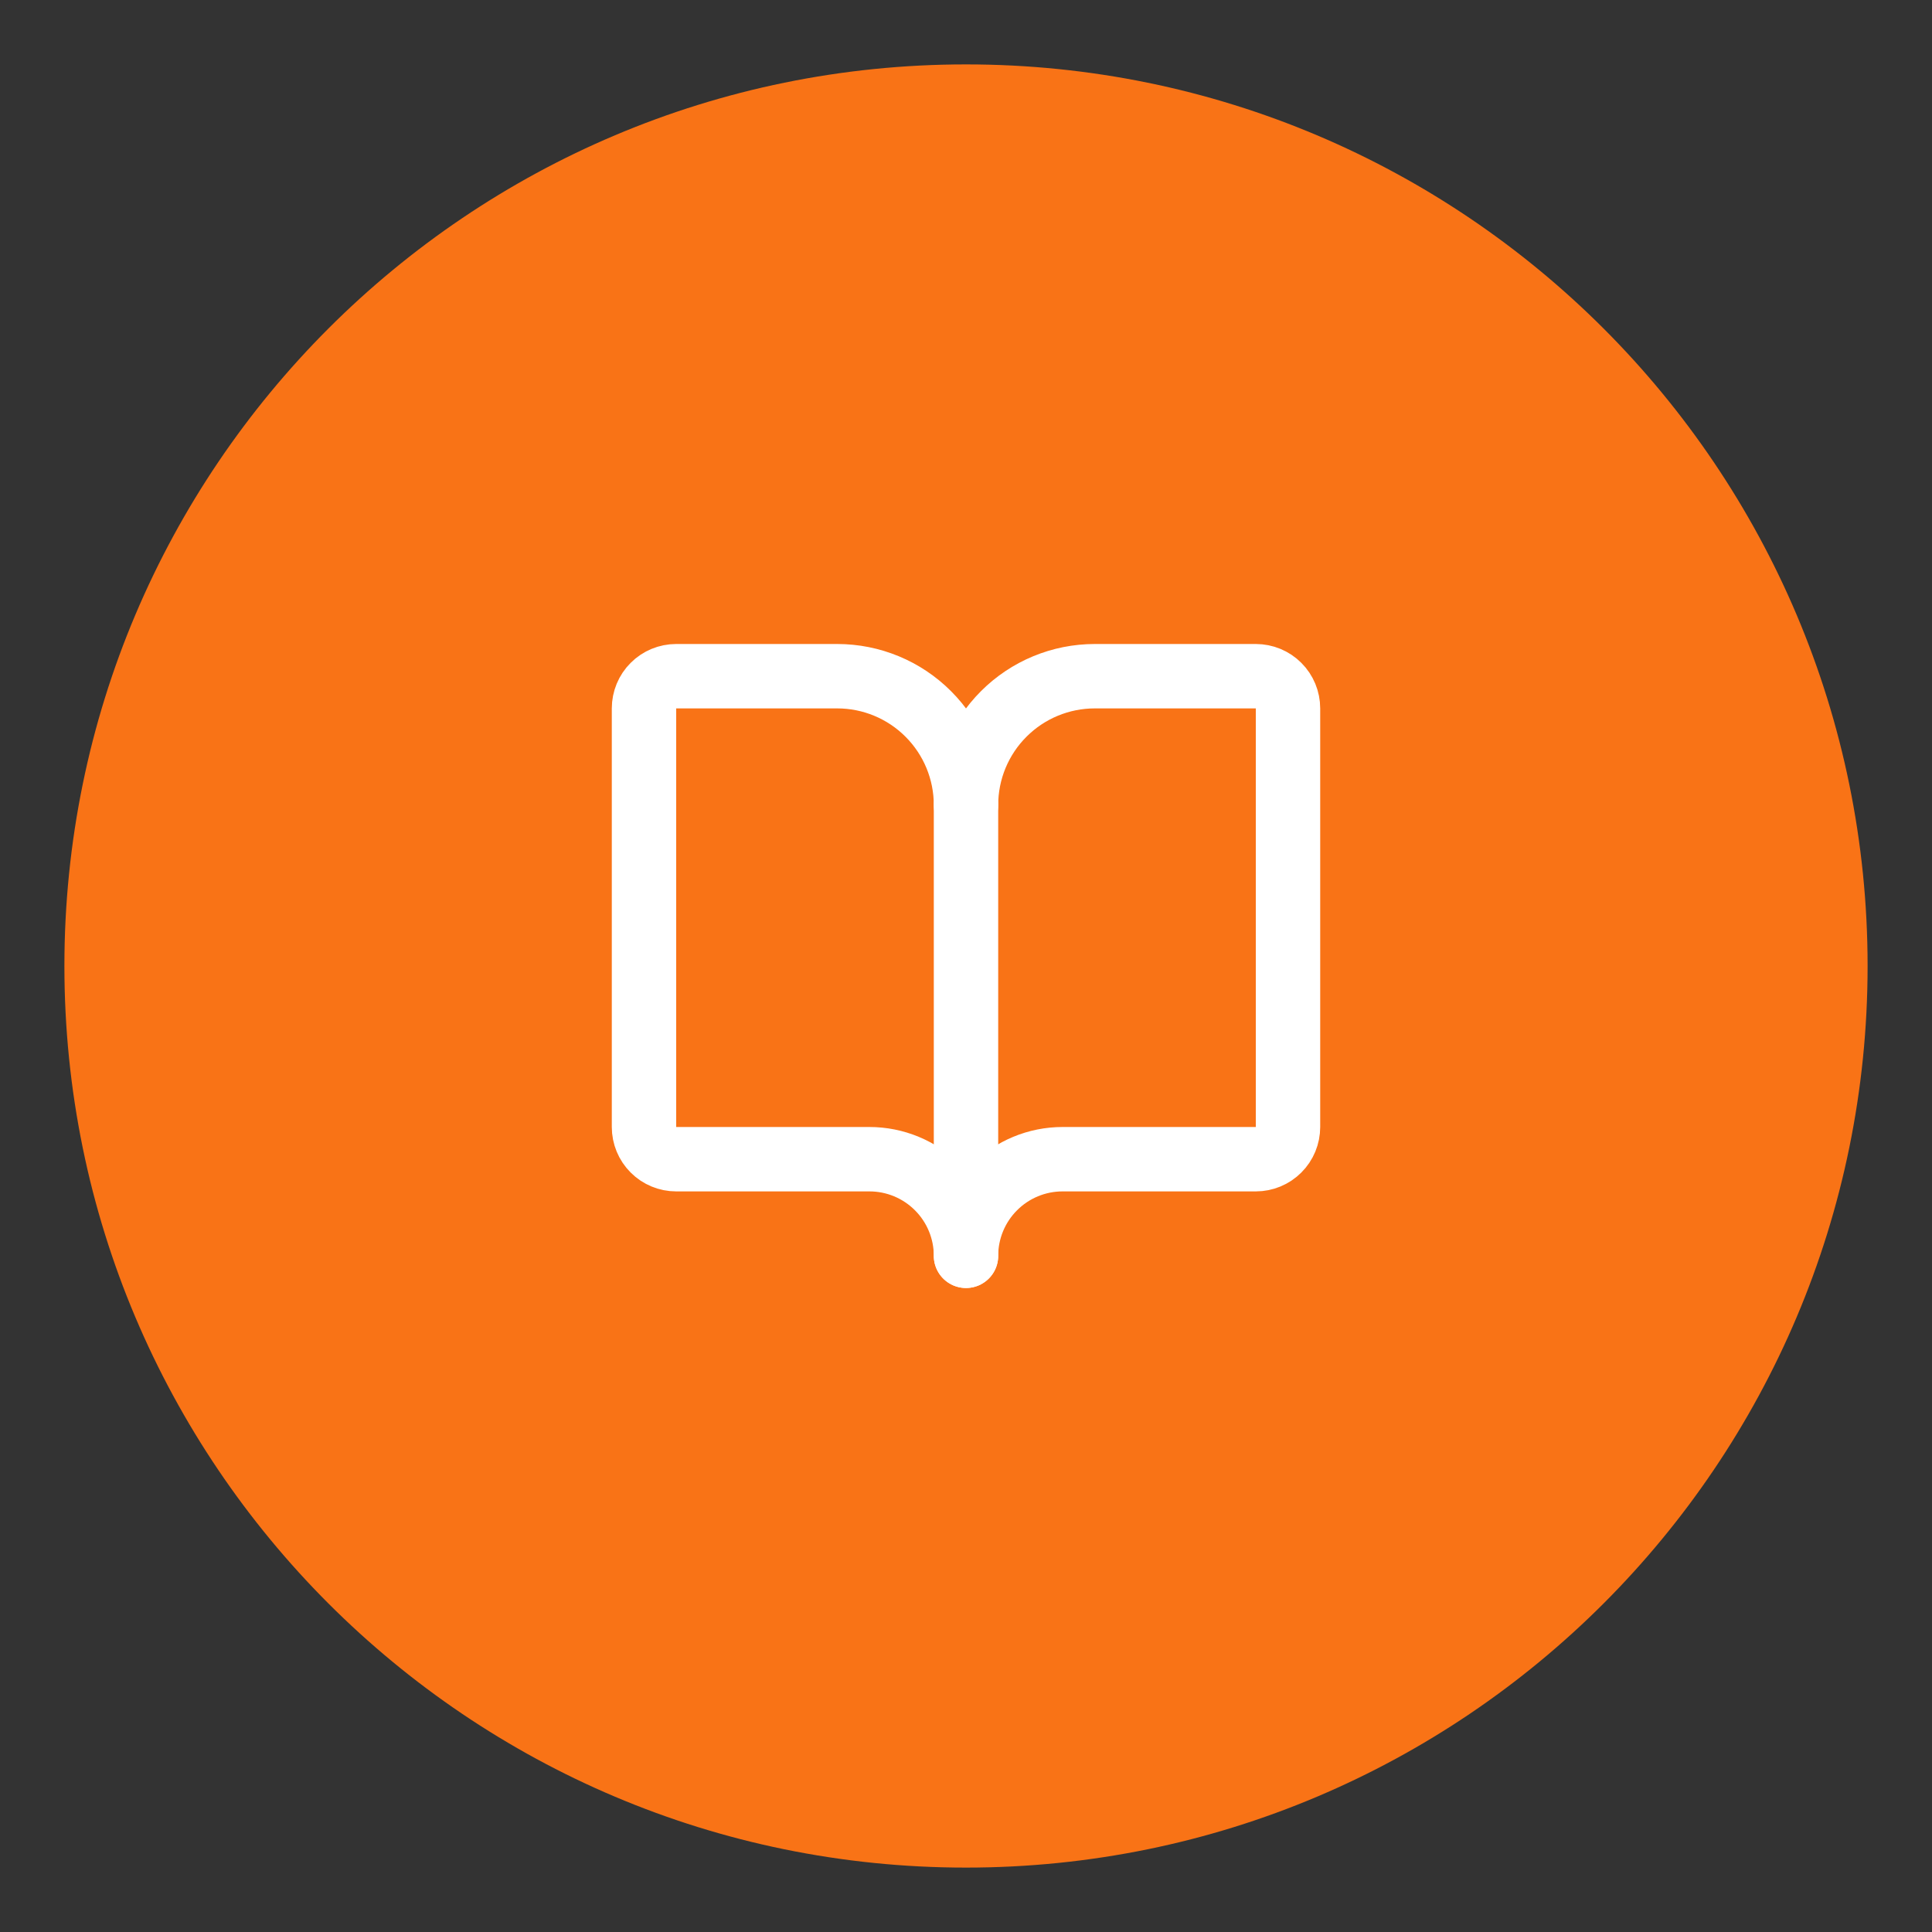
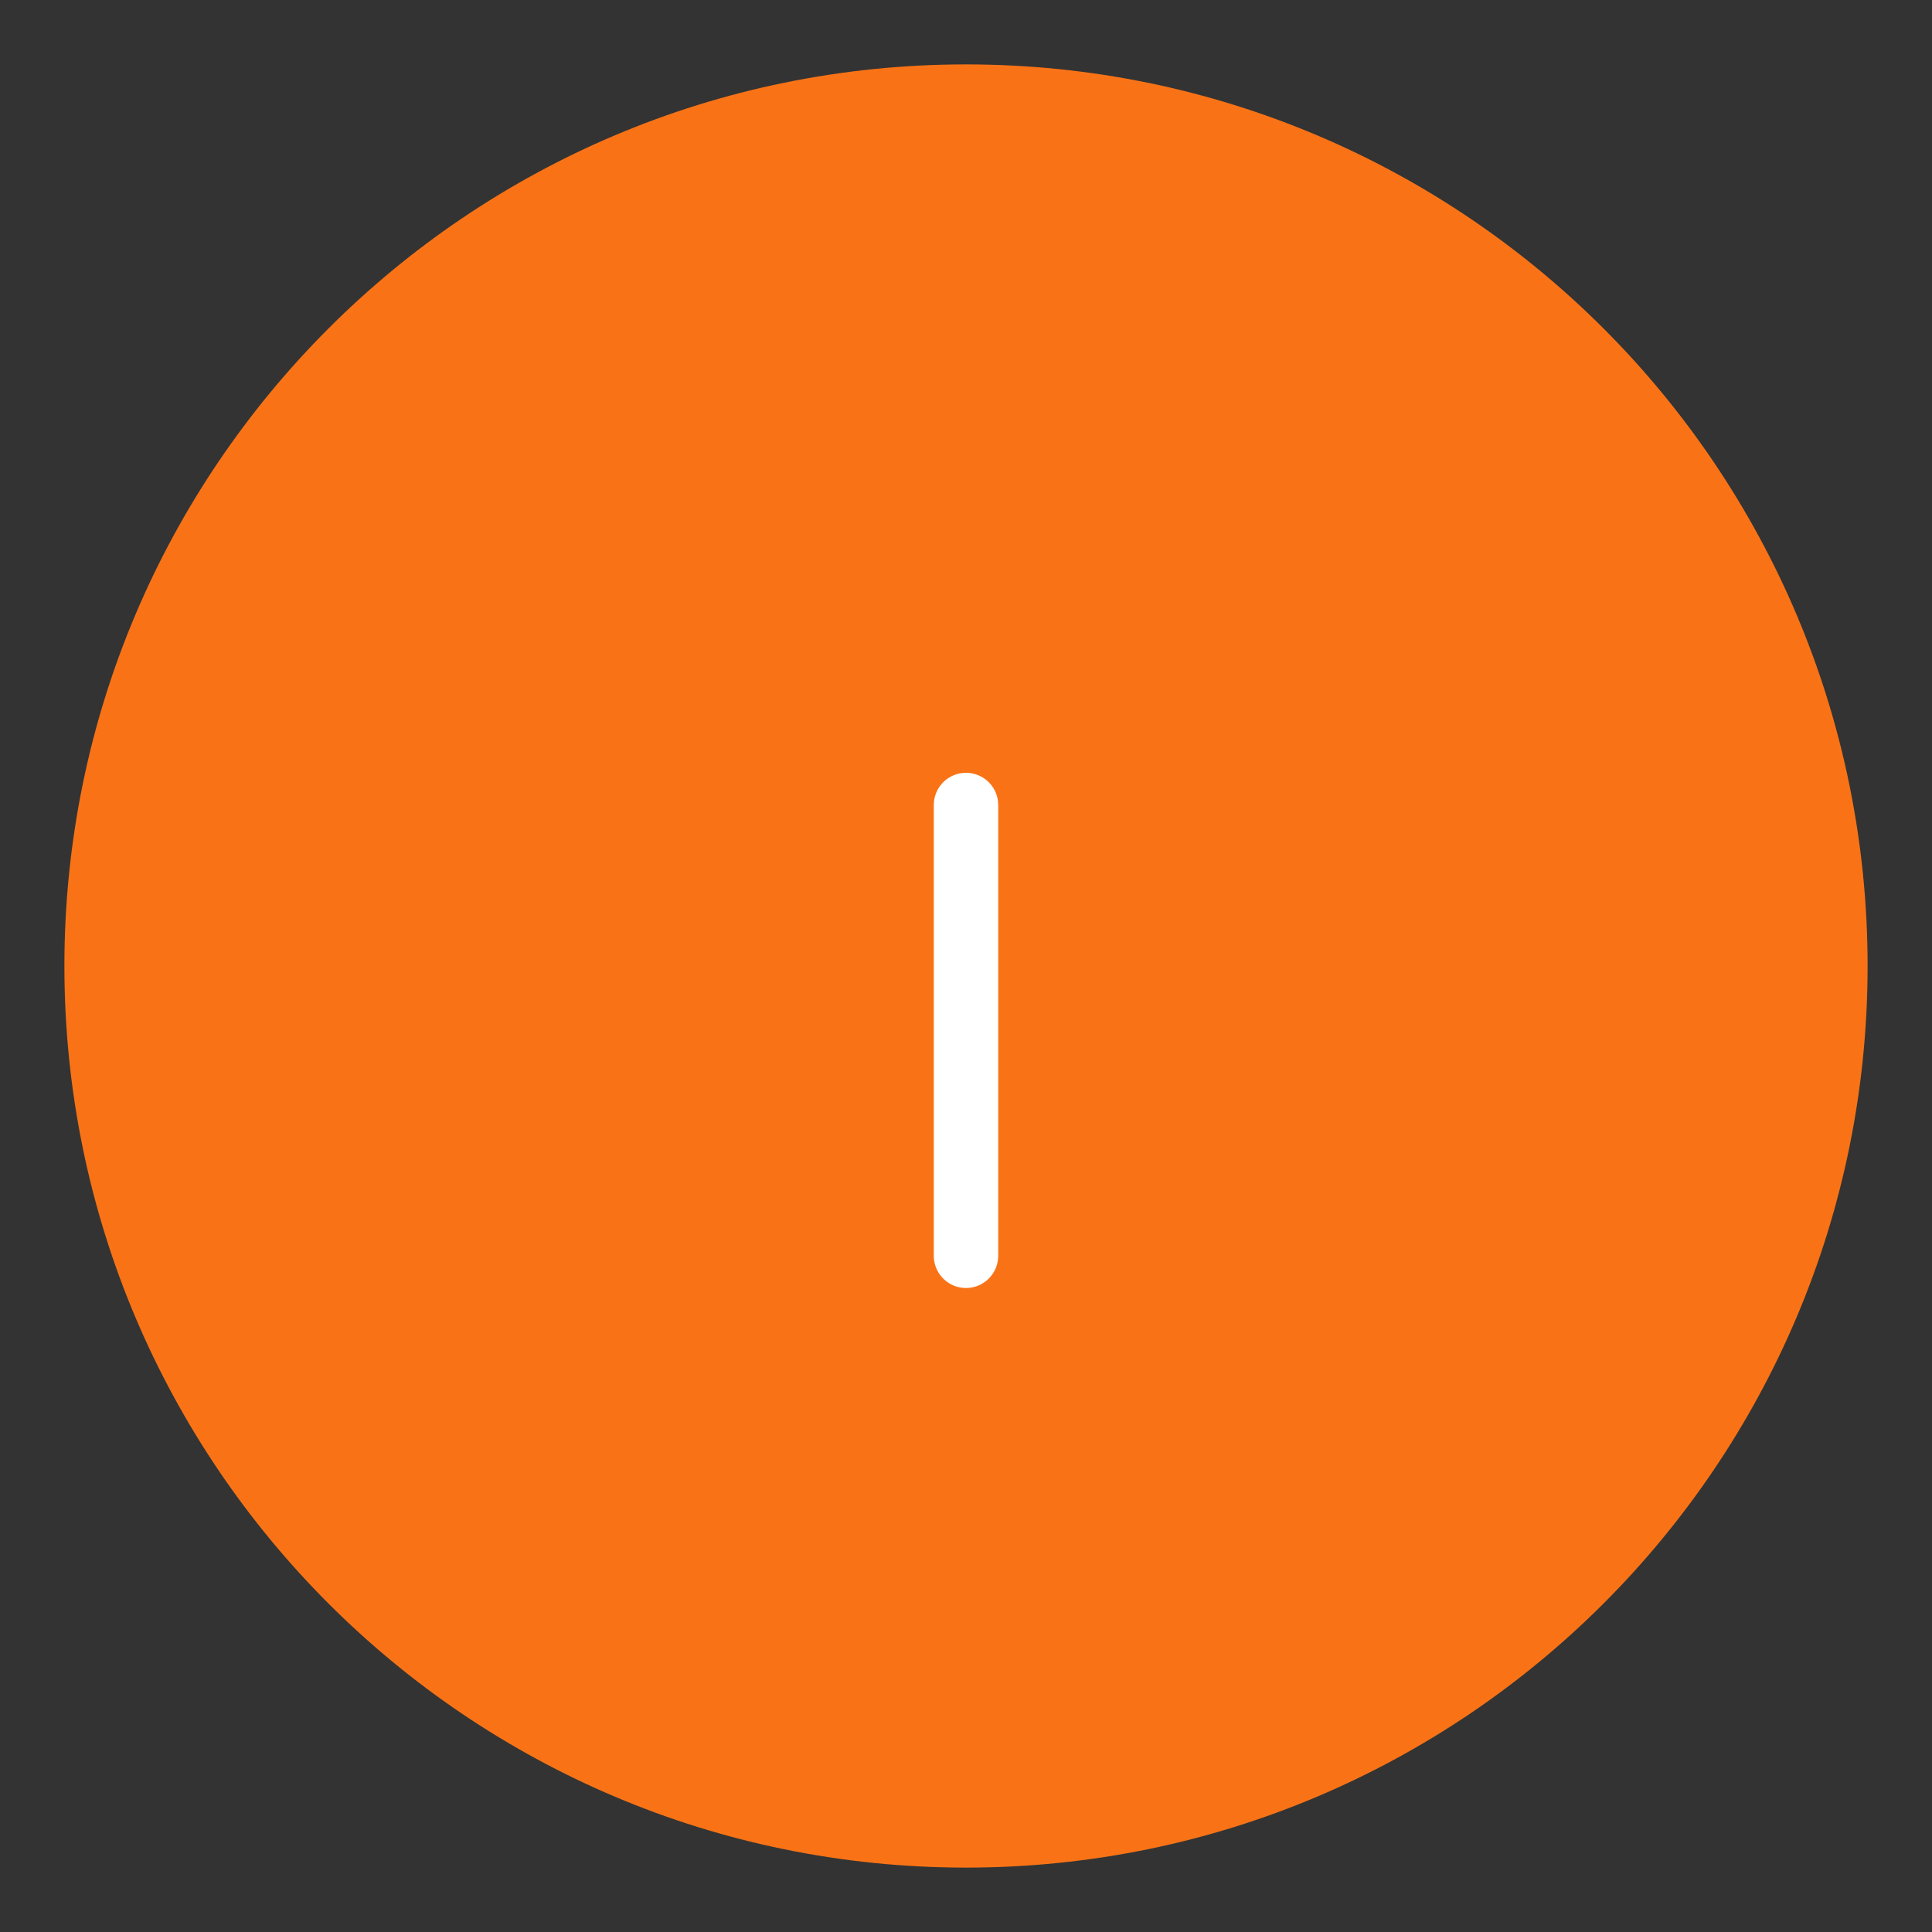
<svg xmlns="http://www.w3.org/2000/svg" width="60" height="60" viewBox="0 0 60 60" fill="none">
  <rect x="0" y="0" width="60" height="60" fill="#333333" stroke="none" />
  <path d="M30 58C45.464 58 58 45.464 58 30C58 14.536 45.464 2 30 2C14.536 2 2 14.536 2 30C2 45.464 14.536 58 30 58Z" fill="url(#paint0_linear_13_248)" />
  <path d="M30 25V39" stroke="white" stroke-width="2" stroke-linecap="round" stroke-linejoin="round" />
-   <path d="M21 36C20.735 36 20.48 35.895 20.293 35.707C20.105 35.52 20 35.265 20 35V22C20 21.735 20.105 21.48 20.293 21.293C20.48 21.105 20.735 21 21 21H26C27.061 21 28.078 21.421 28.828 22.172C29.579 22.922 30 23.939 30 25C30 23.939 30.421 22.922 31.172 22.172C31.922 21.421 32.939 21 34 21H39C39.265 21 39.52 21.105 39.707 21.293C39.895 21.48 40 21.735 40 22V35C40 35.265 39.895 35.52 39.707 35.707C39.52 35.895 39.265 36 39 36H33C32.204 36 31.441 36.316 30.879 36.879C30.316 37.441 30 38.204 30 39C30 38.204 29.684 37.441 29.121 36.879C28.559 36.316 27.796 36 27 36H21Z" stroke="white" stroke-width="2" stroke-linecap="round" stroke-linejoin="round" />
  <defs>
    <linearGradient id="paint0_linear_13_248" x1="2" y1="2" x2="5602" y2="2" gradientUnits="userSpaceOnUse">
      <stop stop-color="#F97316" />
      <stop offset="1" stop-color="#EF4444" />
    </linearGradient>
  </defs>
</svg>